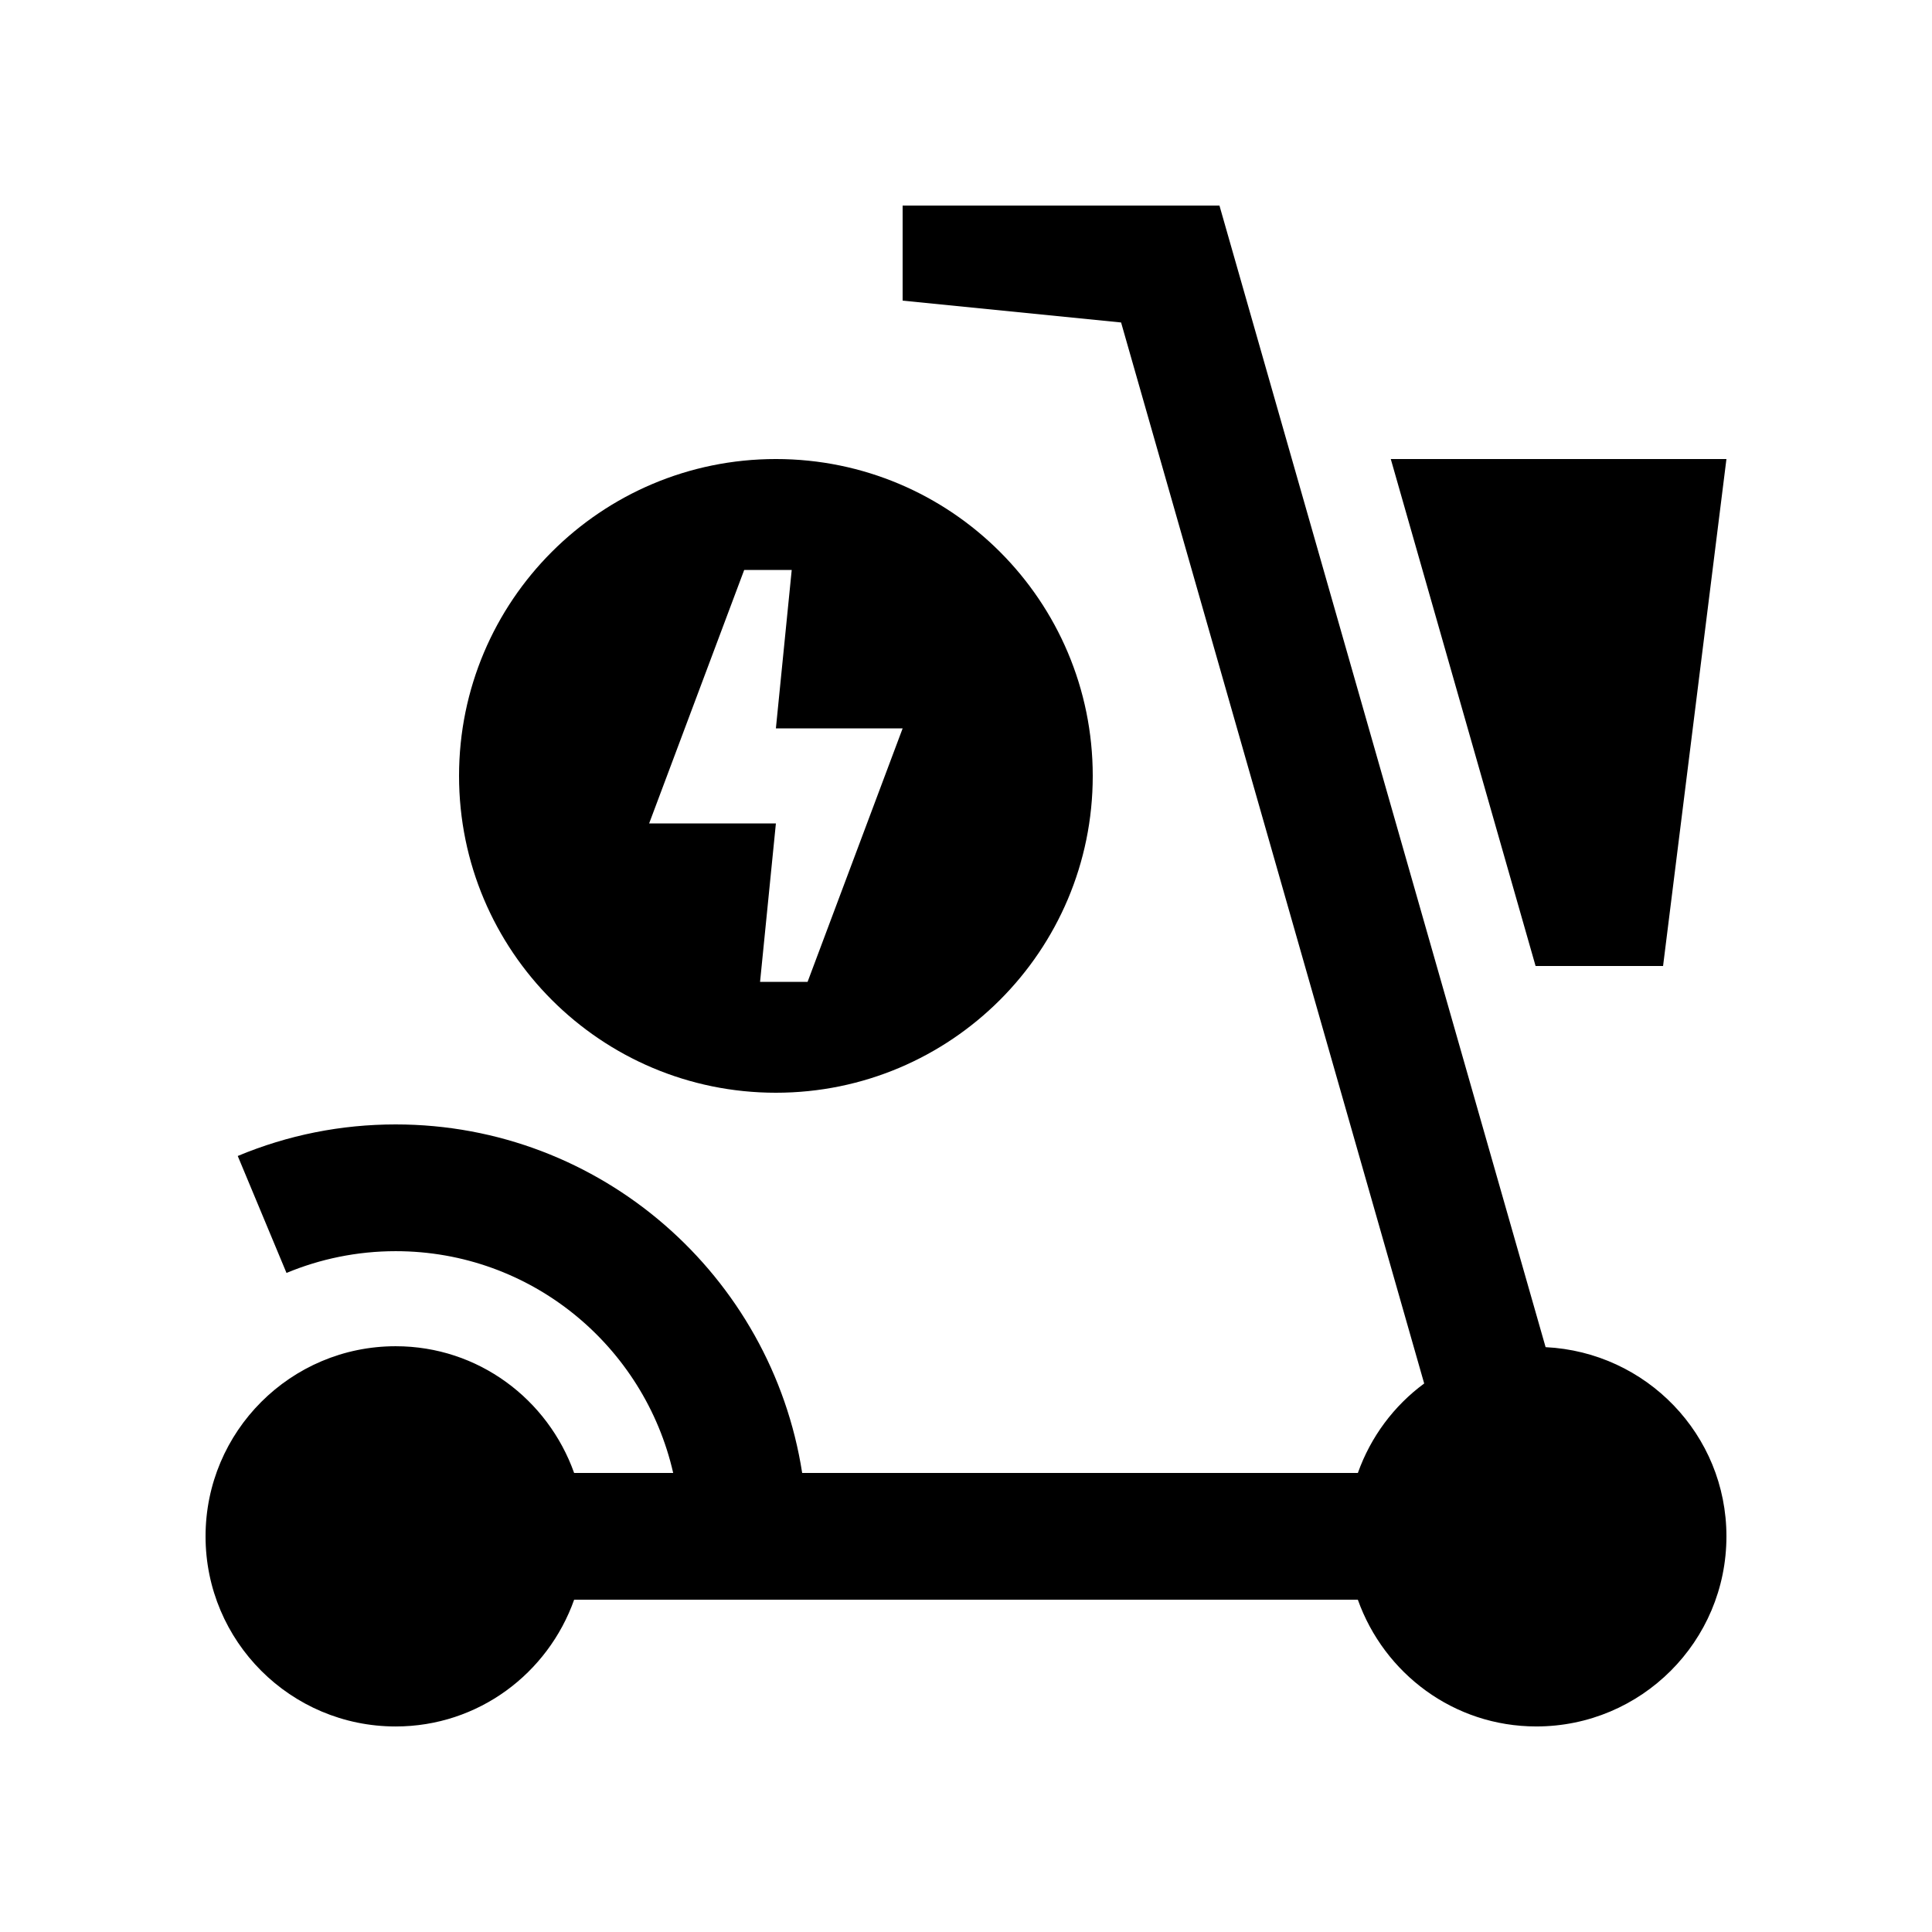
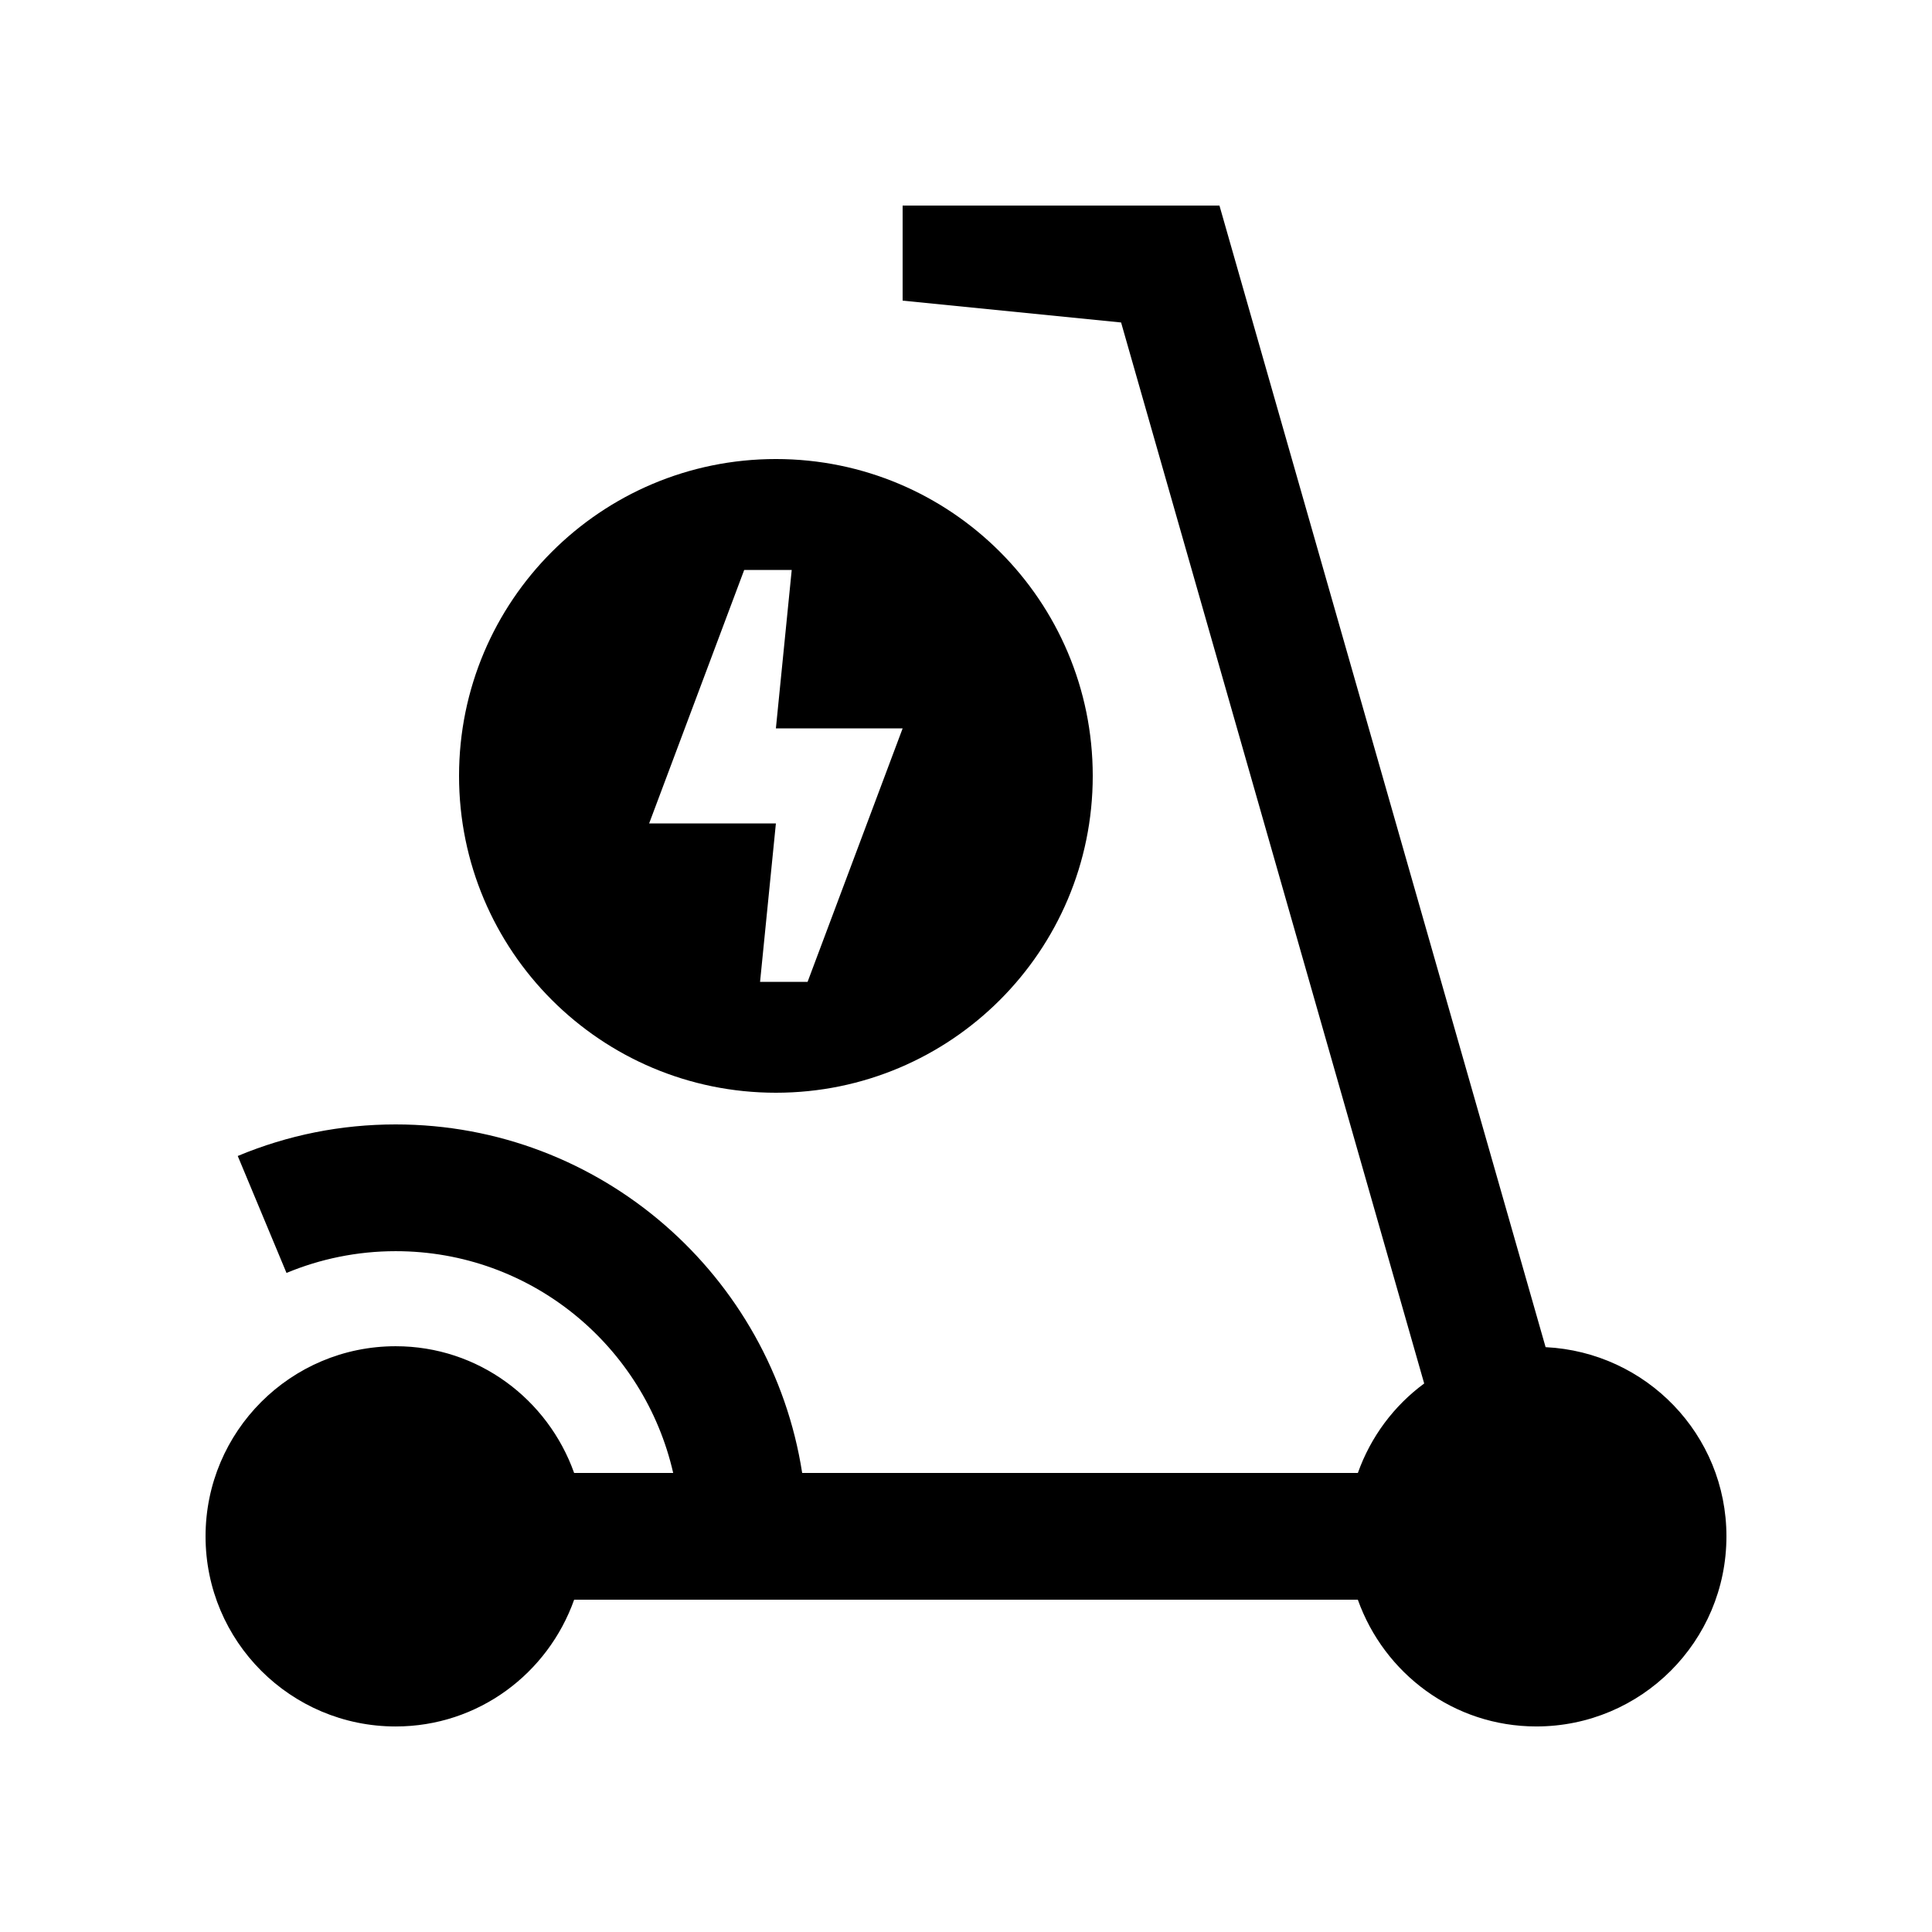
<svg xmlns="http://www.w3.org/2000/svg" fill="#000000" width="800px" height="800px" version="1.1" viewBox="144 144 512 512">
  <g>
-     <path d="m553.6 501.01-86.43-302.53h-83.965v25.191l57.895 5.789 80.324 281.18c-8.035 5.918-14.172 14.137-17.578 23.715l-147.26-0.004c-8.121-52.219-53.262-92.367-107.73-92.367-14.465 0-28.551 2.805-41.852 8.363l12.922 30.996c8.887-3.703 18.699-5.769 28.93-5.769 35.934 0 65.887 25.156 73.547 58.781h-26.25c-6.945-19.52-25.387-33.59-47.297-33.59-27.82 0-50.383 22.566-50.383 50.383 0 27.832 22.562 50.383 50.383 50.383 21.91 0 40.359-14.055 47.297-33.59h207.69c6.953 19.527 25.402 33.586 47.297 33.586 27.832 0 50.383-22.551 50.383-50.383 0-26.965-21.258-48.82-47.922-50.133z" />
+     <path d="m553.6 501.01-86.43-302.53h-83.965v25.191l57.895 5.789 80.324 281.18c-8.035 5.918-14.172 14.137-17.578 23.715l-147.26-0.004c-8.121-52.219-53.262-92.367-107.73-92.367-14.465 0-28.551 2.805-41.852 8.363l12.922 30.996c8.887-3.703 18.699-5.769 28.93-5.769 35.934 0 65.887 25.156 73.547 58.781h-26.25c-6.945-19.52-25.387-33.59-47.297-33.59-27.82 0-50.383 22.566-50.383 50.383 0 27.832 22.562 50.383 50.383 50.383 21.91 0 40.359-14.055 47.297-33.59h207.69c6.953 19.527 25.402 33.586 47.297 33.586 27.832 0 50.383-22.551 50.383-50.383 0-26.965-21.258-48.82-47.922-50.133" />
    <path d="m349.62 265.65c-46.379 0-83.969 37.59-83.969 83.969 0 46.383 37.59 83.969 83.969 83.969 46.379 0 83.969-37.59 83.969-83.969 0-46.379-37.586-83.969-83.969-83.969zm8.398 138.55h-12.594l4.195-41.984h-33.59l25.191-67.172h12.594l-4.195 41.984h33.59z" />
-     <path d="m512.57 265.65 38.375 134.35h33.785l16.793-134.35z" />
  </g>
</svg>